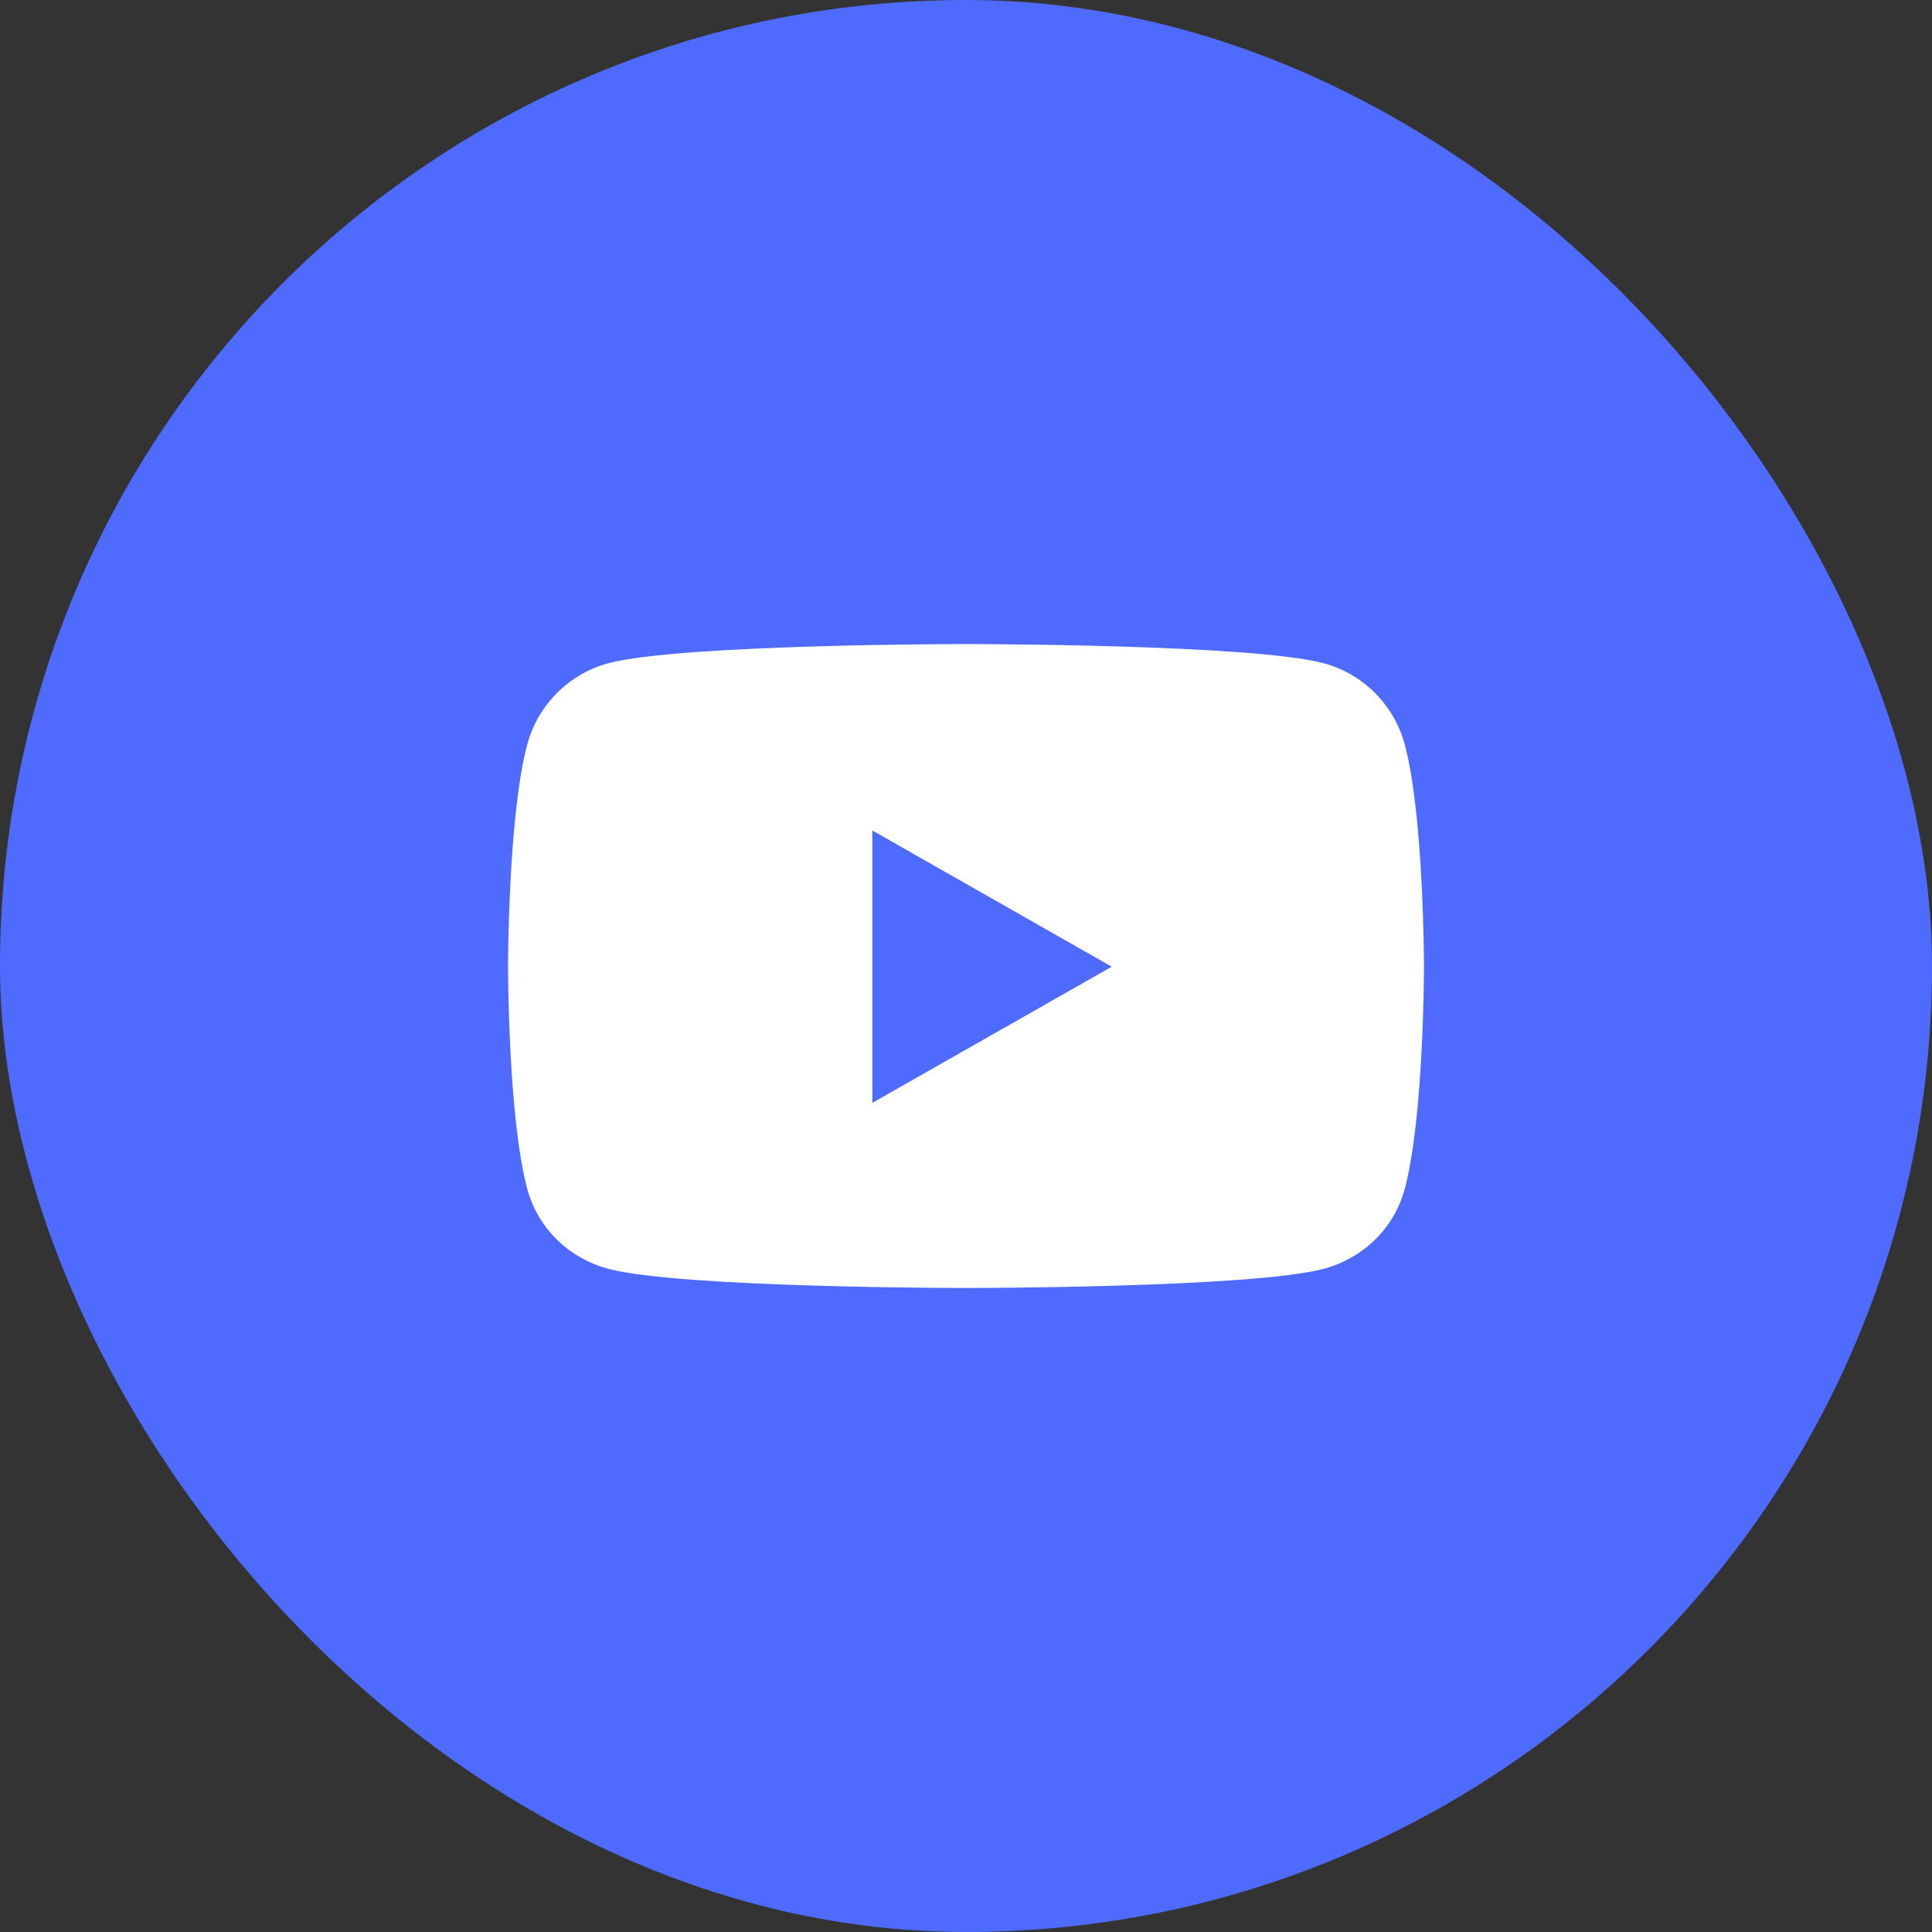
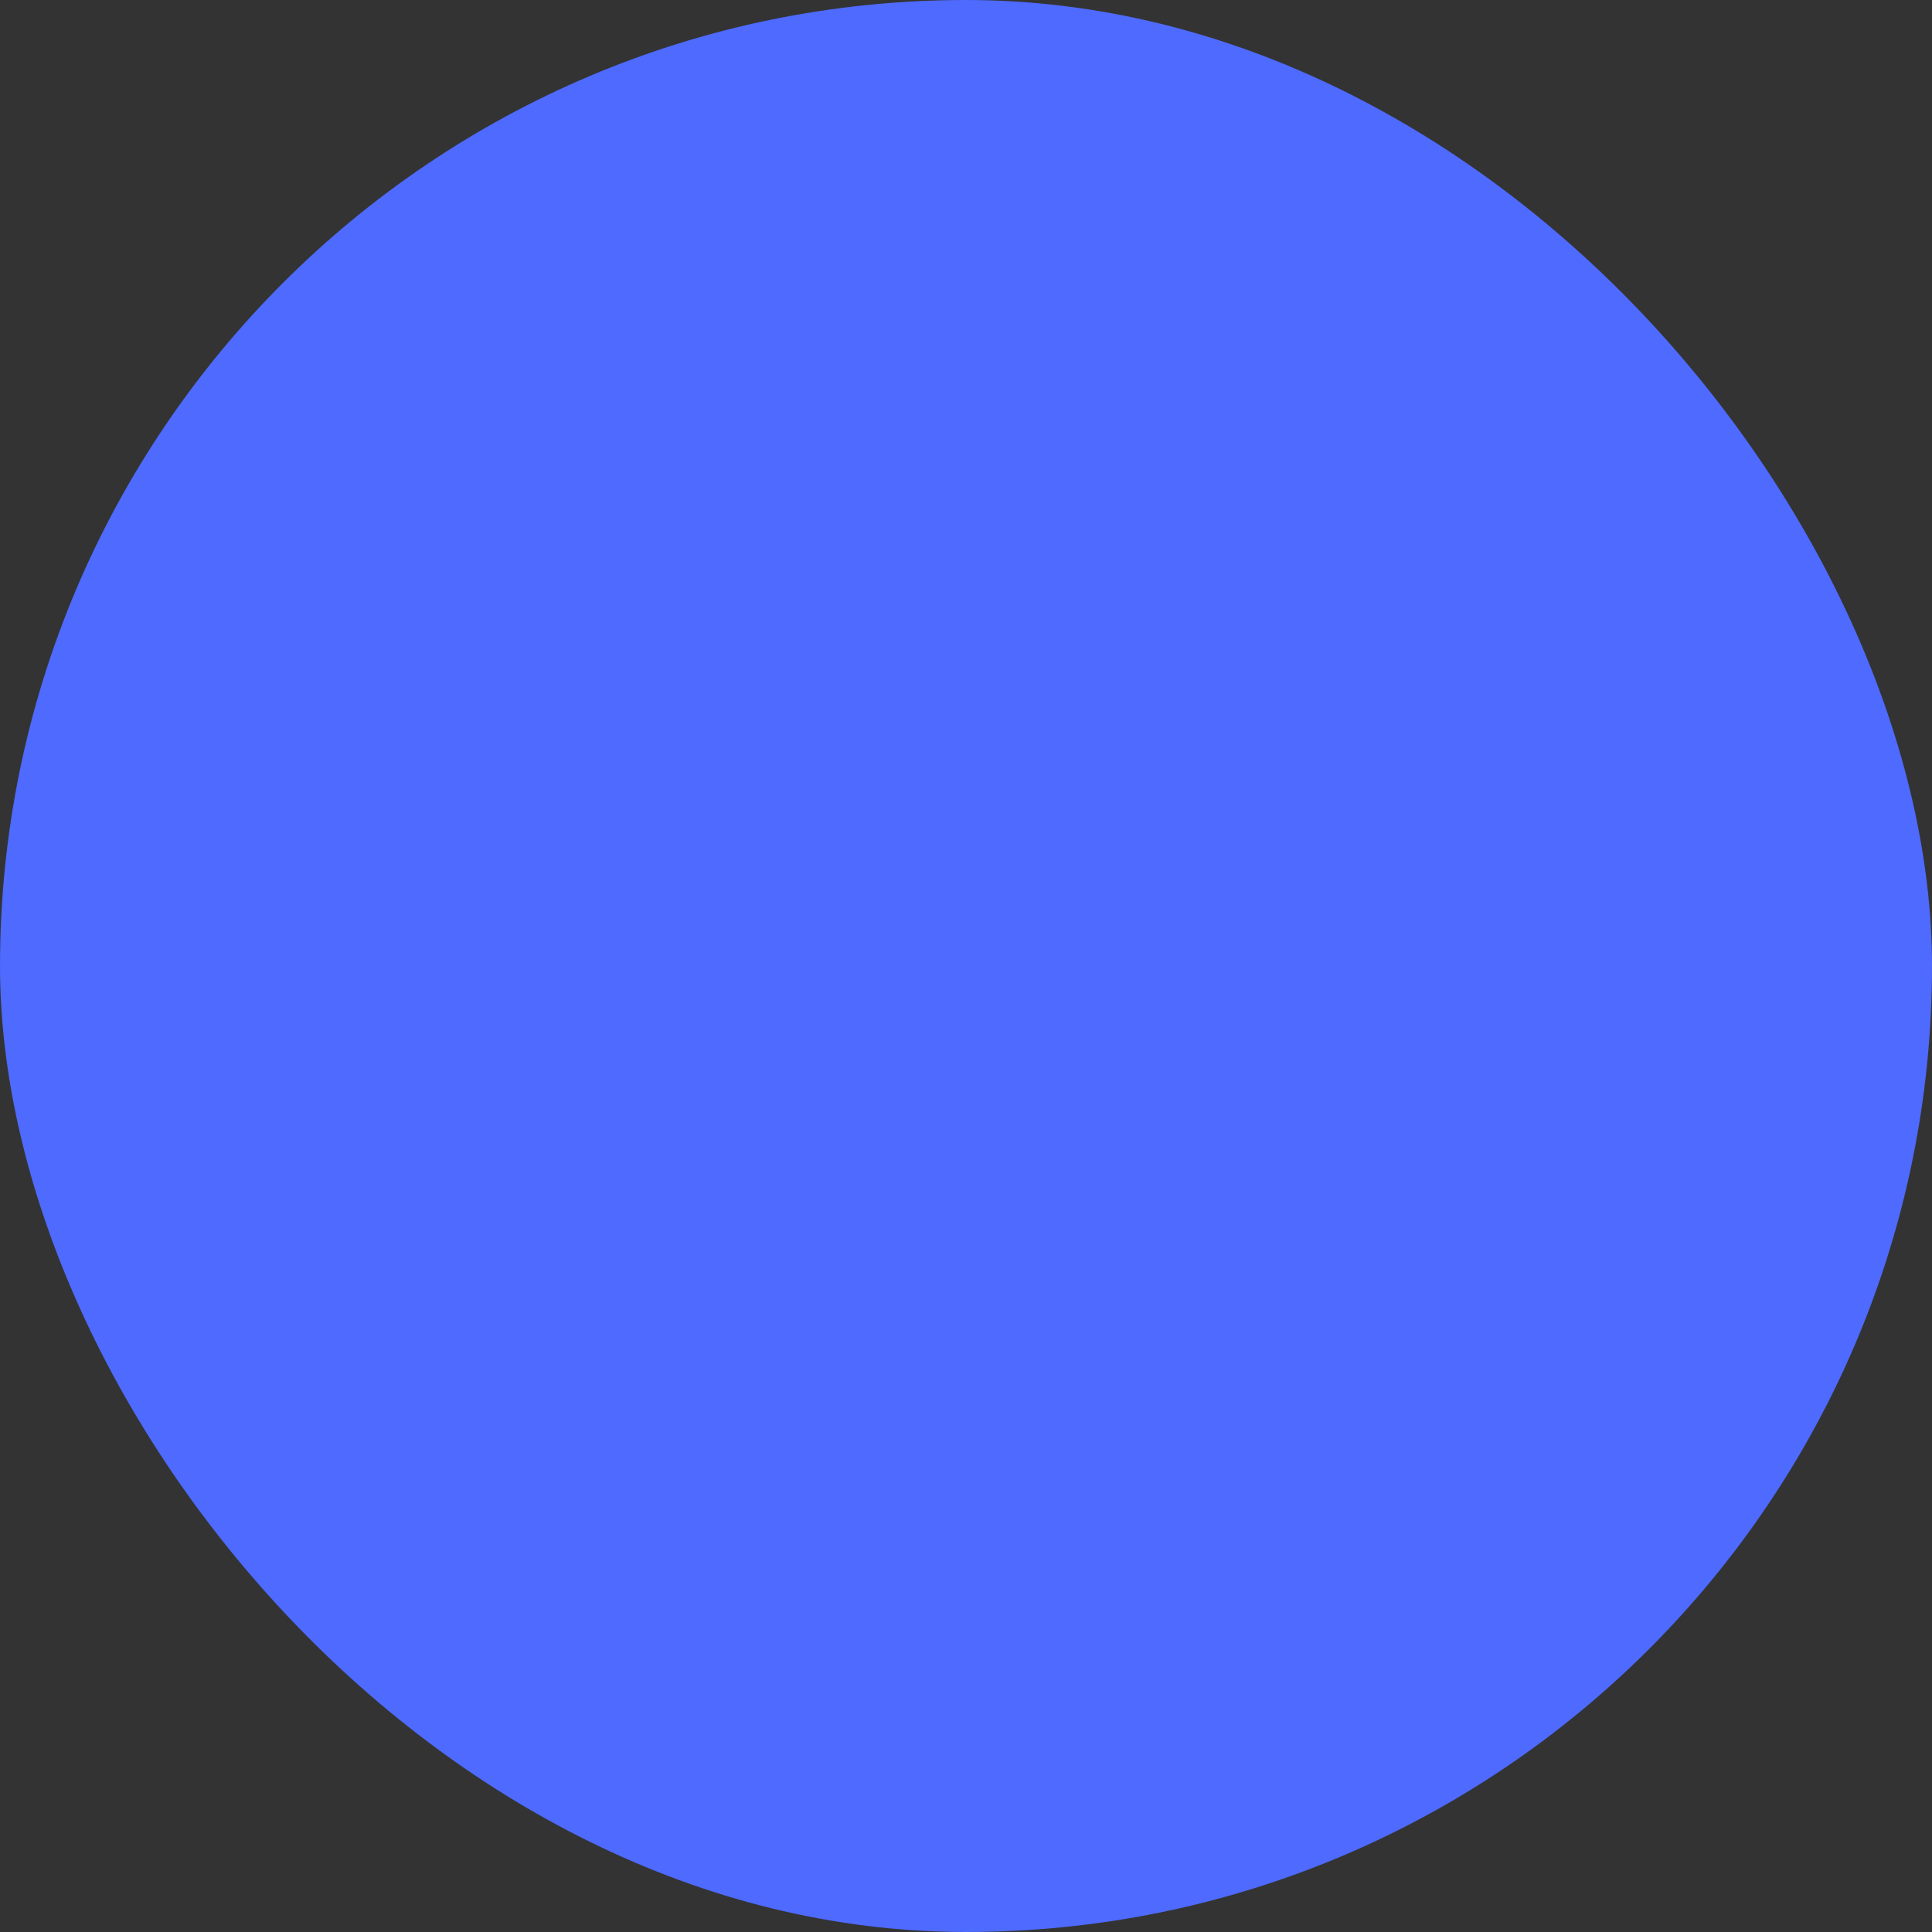
<svg xmlns="http://www.w3.org/2000/svg" width="42" height="42" viewBox="0 0 42 42" fill="none">
  <rect x="0" y="0" width="42" height="42" fill="#333333" stroke="none" />
  <rect y="0" width="42" height="42" rx="21" fill="#4E6AFF" />
-   <path d="M30.54 16.191C30.311 15.329 29.636 14.65 28.779 14.419C27.226 14.001 21 14.001 21 14.001C21 14.001 14.774 14.001 13.221 14.419C12.364 14.65 11.69 15.329 11.46 16.191C11.044 17.754 11.044 21.015 11.044 21.015C11.044 21.015 11.044 24.275 11.46 25.838C11.69 26.701 12.364 27.351 13.221 27.582C14.774 28 21 28 21 28C21 28 27.226 28 28.779 27.582C29.636 27.351 30.311 26.701 30.54 25.838C30.956 24.275 30.956 21.015 30.956 21.015C30.956 21.015 30.956 17.754 30.54 16.191ZM18.964 23.975V18.054L24.168 21.015L18.964 23.975Z" fill="white" />
</svg>